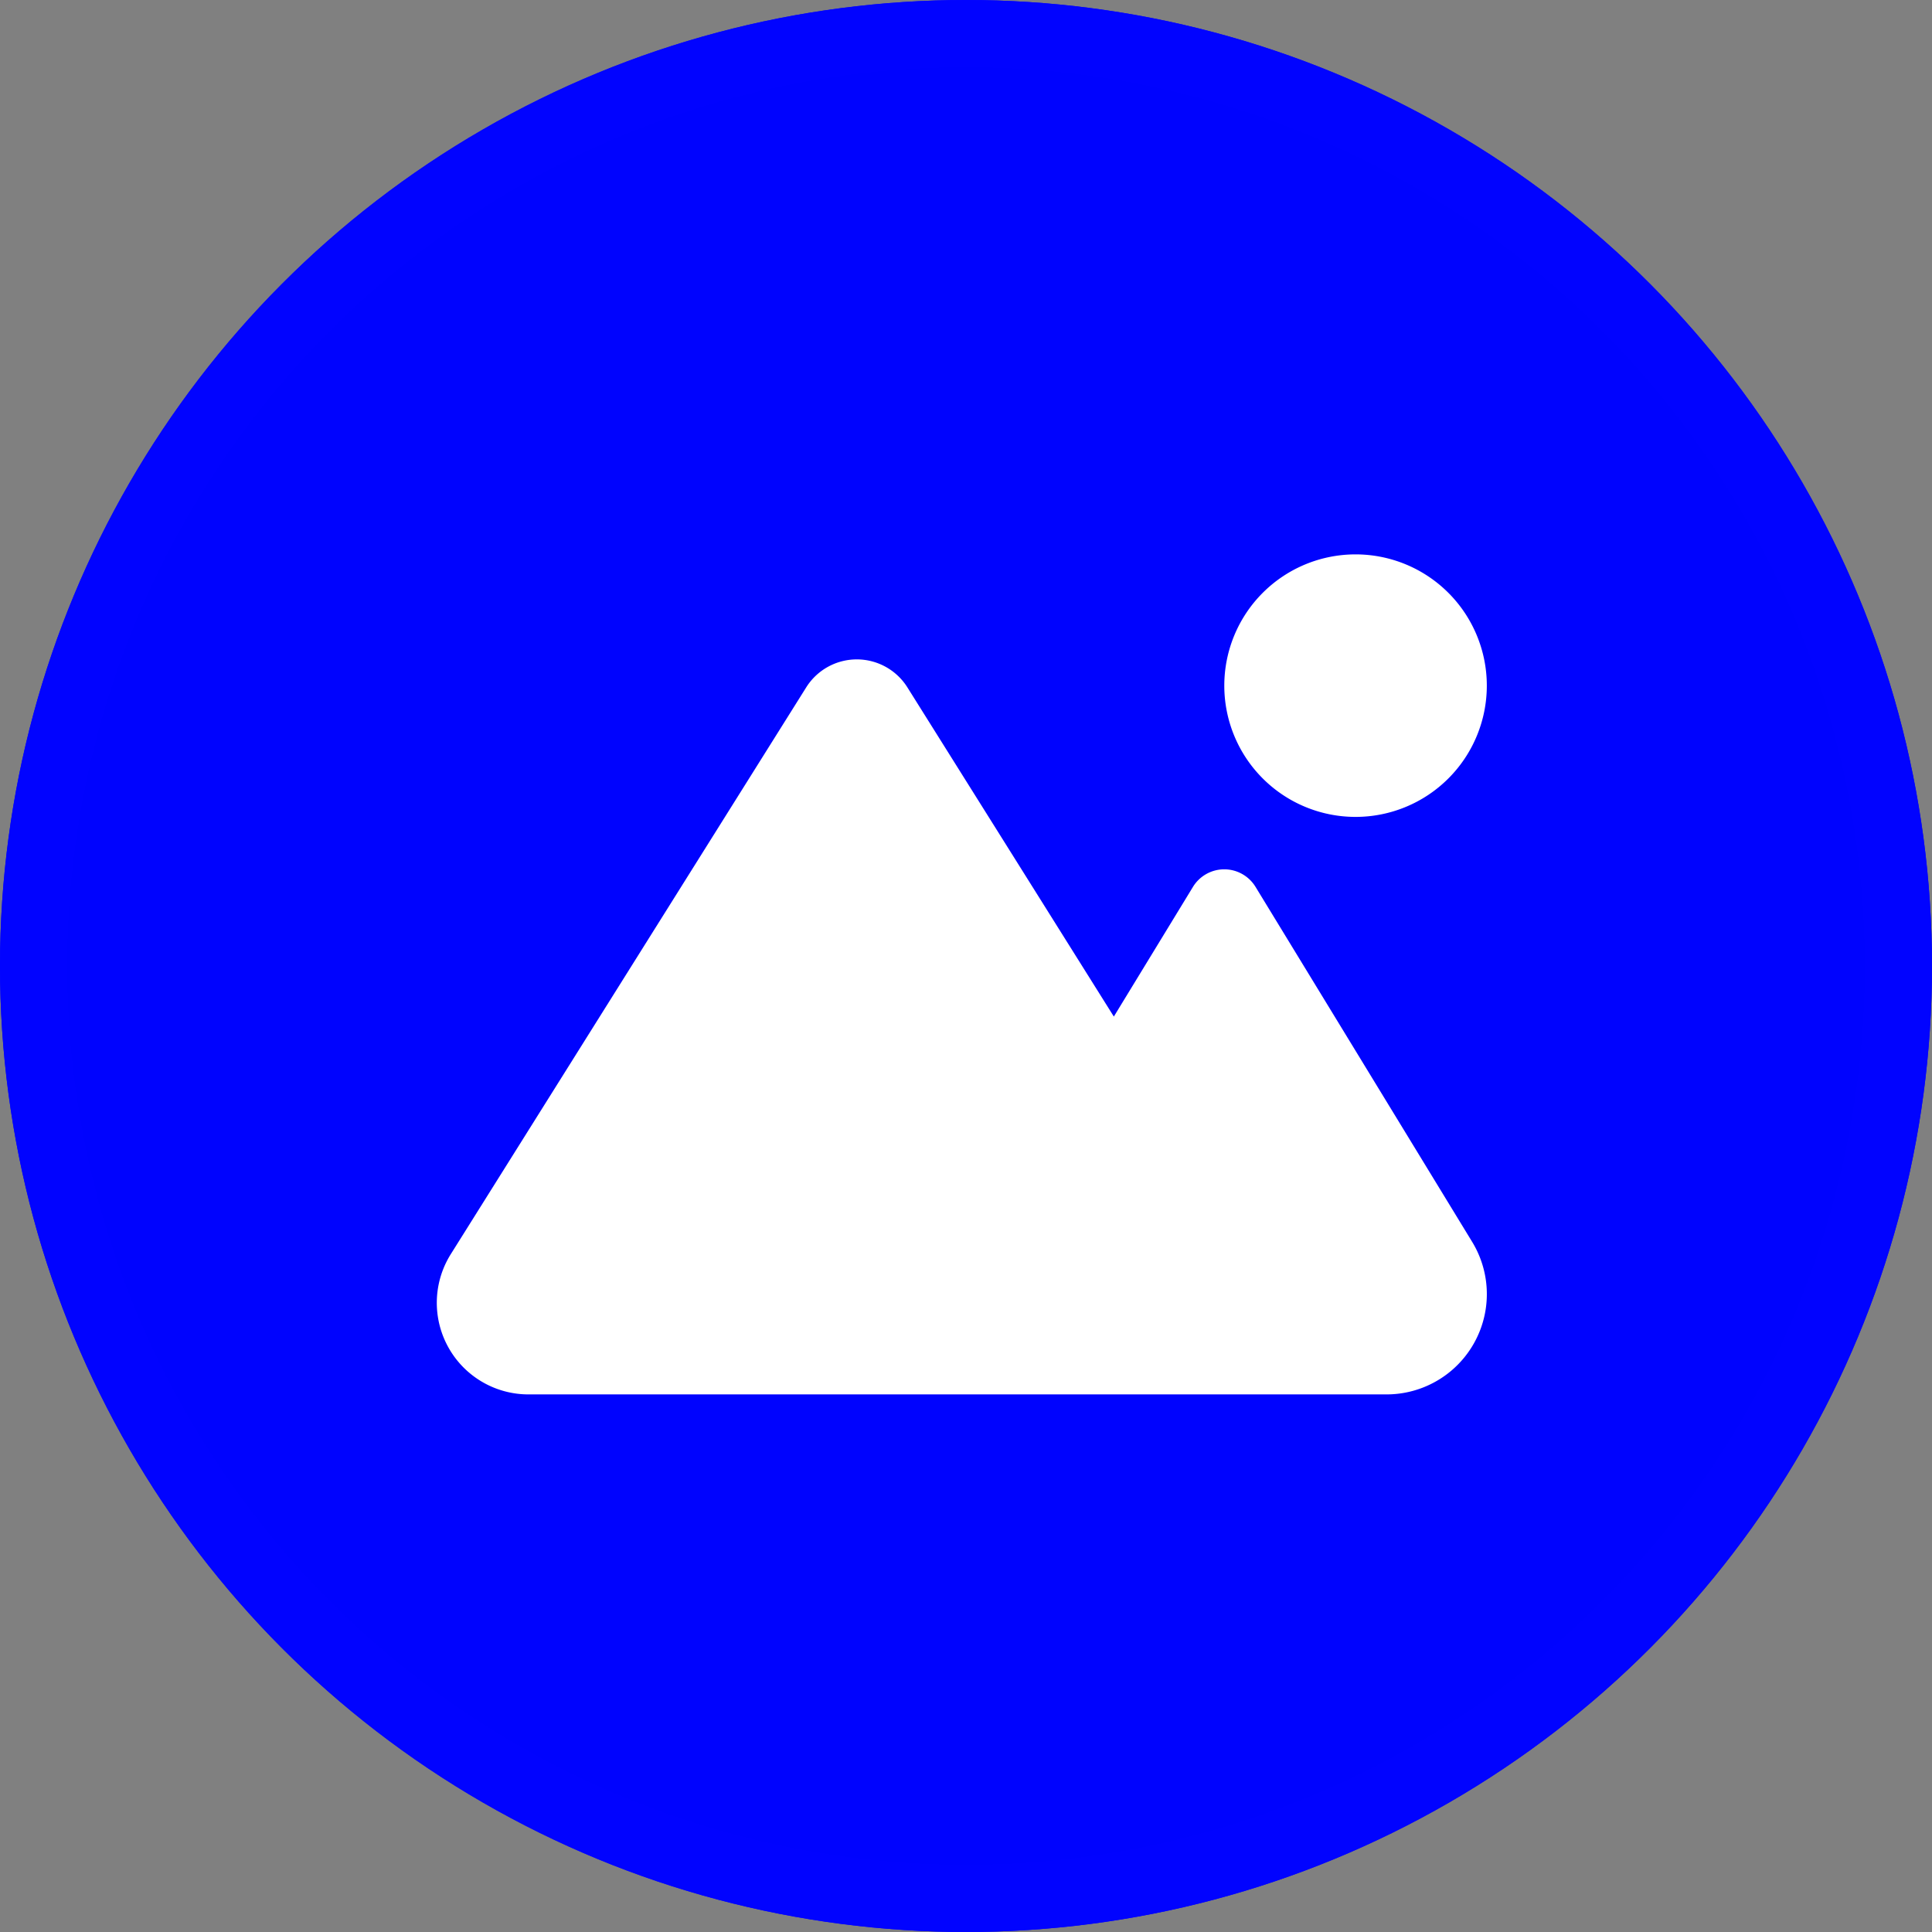
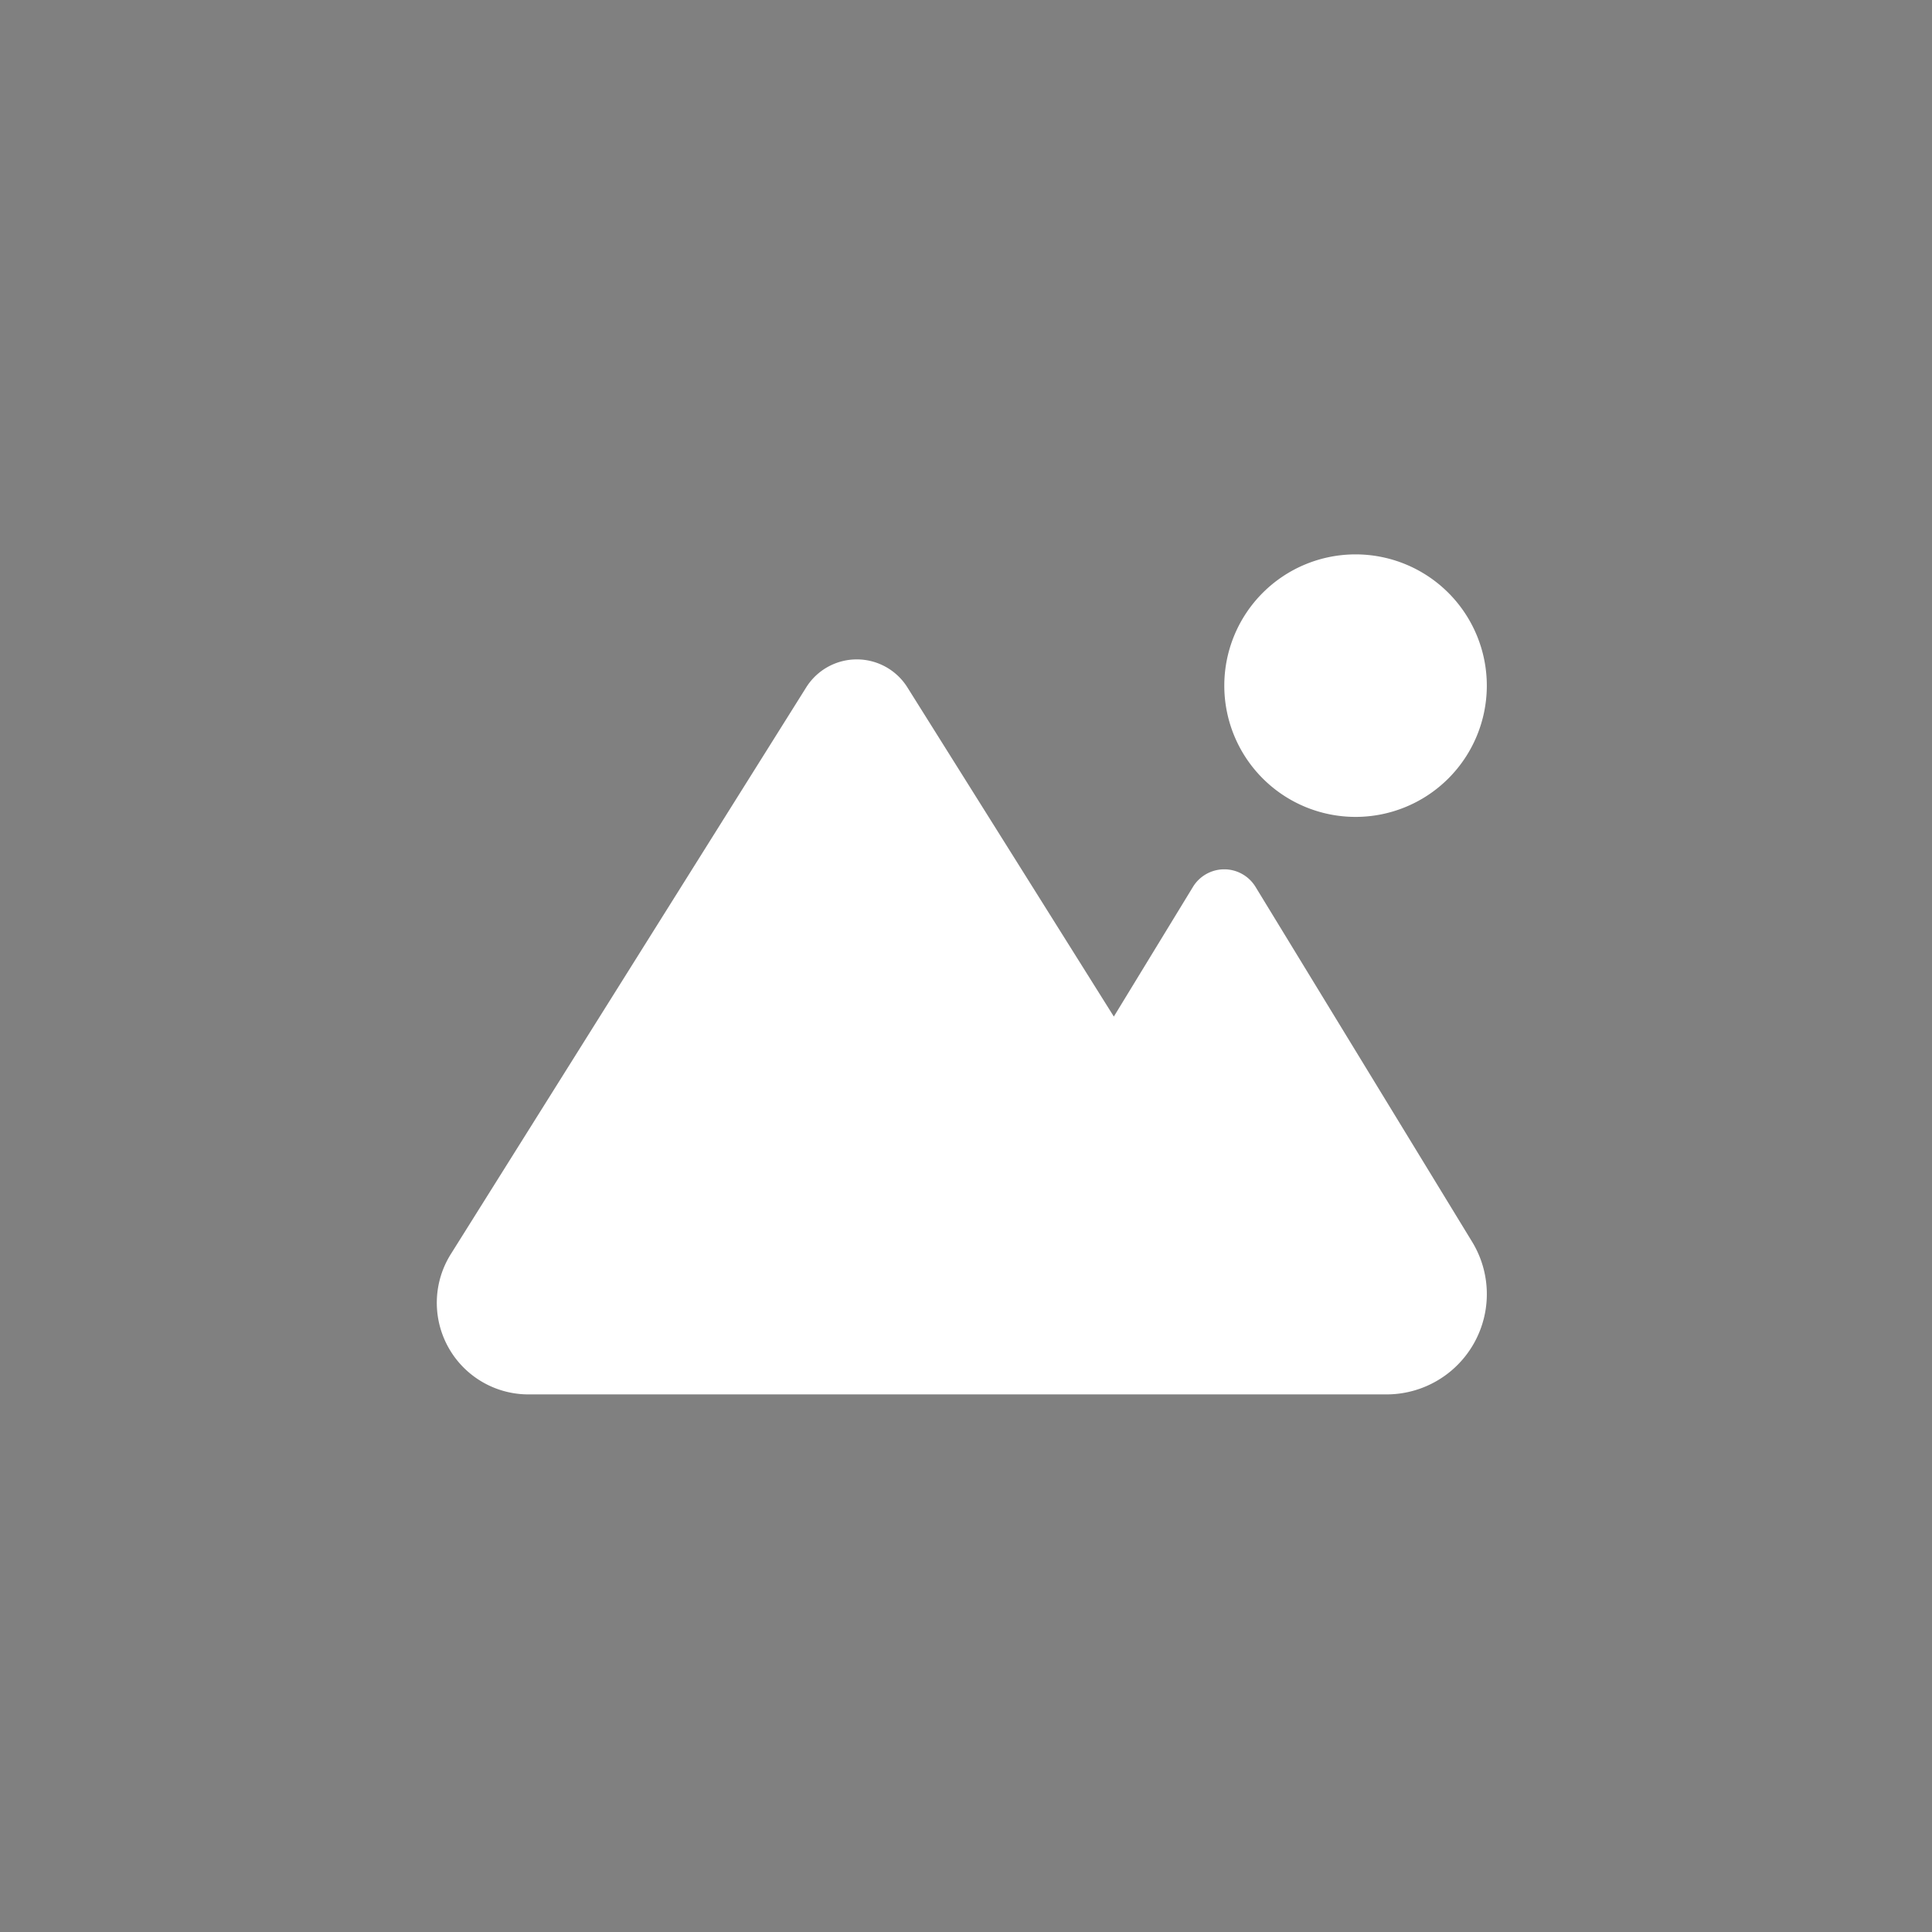
<svg xmlns="http://www.w3.org/2000/svg" width="115" height="115" viewBox="0 0 115 115">
  <rect x="0" y="0" width="115" height="115" fill="#808080" stroke="none" />
  <g id="National_parks" data-name="National parks" transform="translate(-375 -2743)">
    <g id="Elipse_37" data-name="Elipse 37" transform="translate(375 2743)" fill="#0003fe" stroke="#0103ff" stroke-width="4">
-       <circle cx="57.5" cy="57.5" r="57.5" stroke="none" />
-       <circle cx="57.5" cy="57.5" r="55.5" fill="none" />
-     </g>
-     <path id="mountain-sun-solid" d="M54.688,15.625a7.813,7.813,0,1,0-7.813-7.813A7.813,7.813,0,0,0,54.688,15.625ZM5.459,50H56.533a5.97,5.97,0,0,0,5.1-9.072L48.74,19.8a2.182,2.182,0,0,0-3.73-.01L40.3,27.51,28.008,7.91a3.555,3.555,0,0,0-6.016,0L.84,41.641A5.452,5.452,0,0,0,5.459,50Z" transform="translate(401 2776)" fill="#fff" />
+       </g>
+     <path id="mountain-sun-solid" d="M54.688,15.625a7.813,7.813,0,1,0-7.813-7.813A7.813,7.813,0,0,0,54.688,15.625ZM5.459,50H56.533a5.97,5.97,0,0,0,5.1-9.072L48.74,19.8a2.182,2.182,0,0,0-3.73-.01L40.3,27.51,28.008,7.91a3.555,3.555,0,0,0-6.016,0L.84,41.641A5.452,5.452,0,0,0,5.459,50" transform="translate(401 2776)" fill="#fff" />
  </g>
</svg>